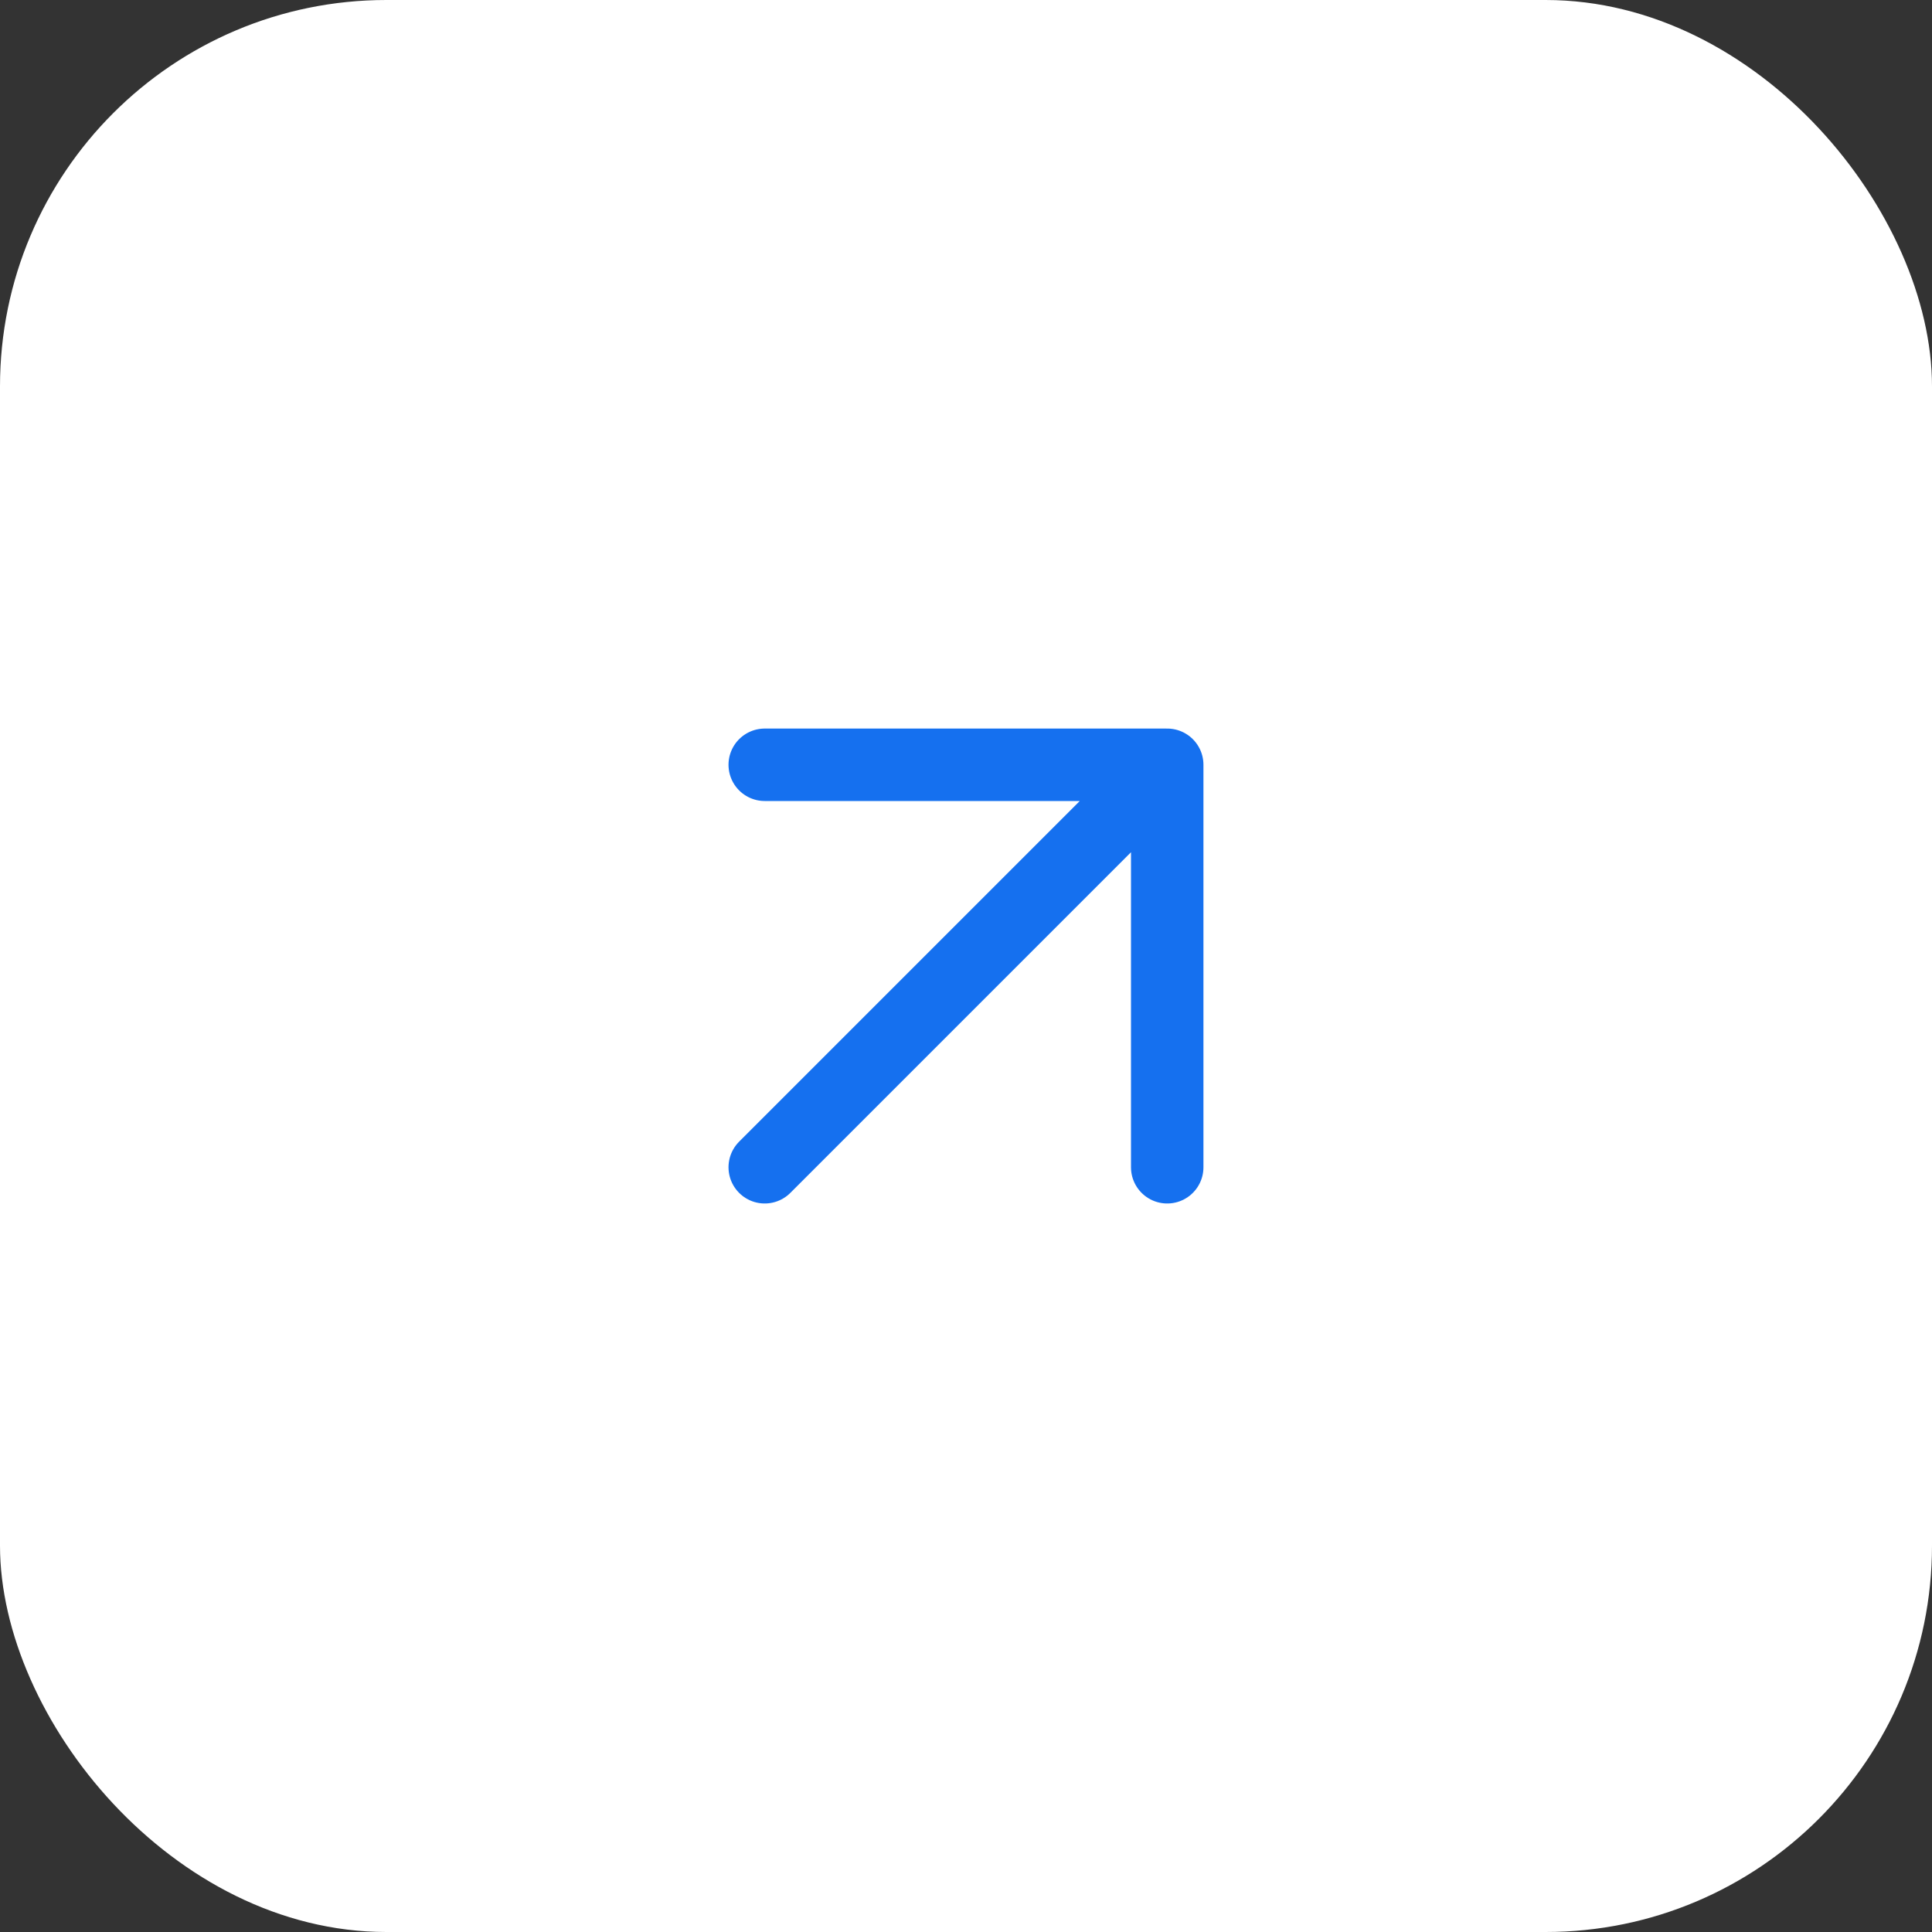
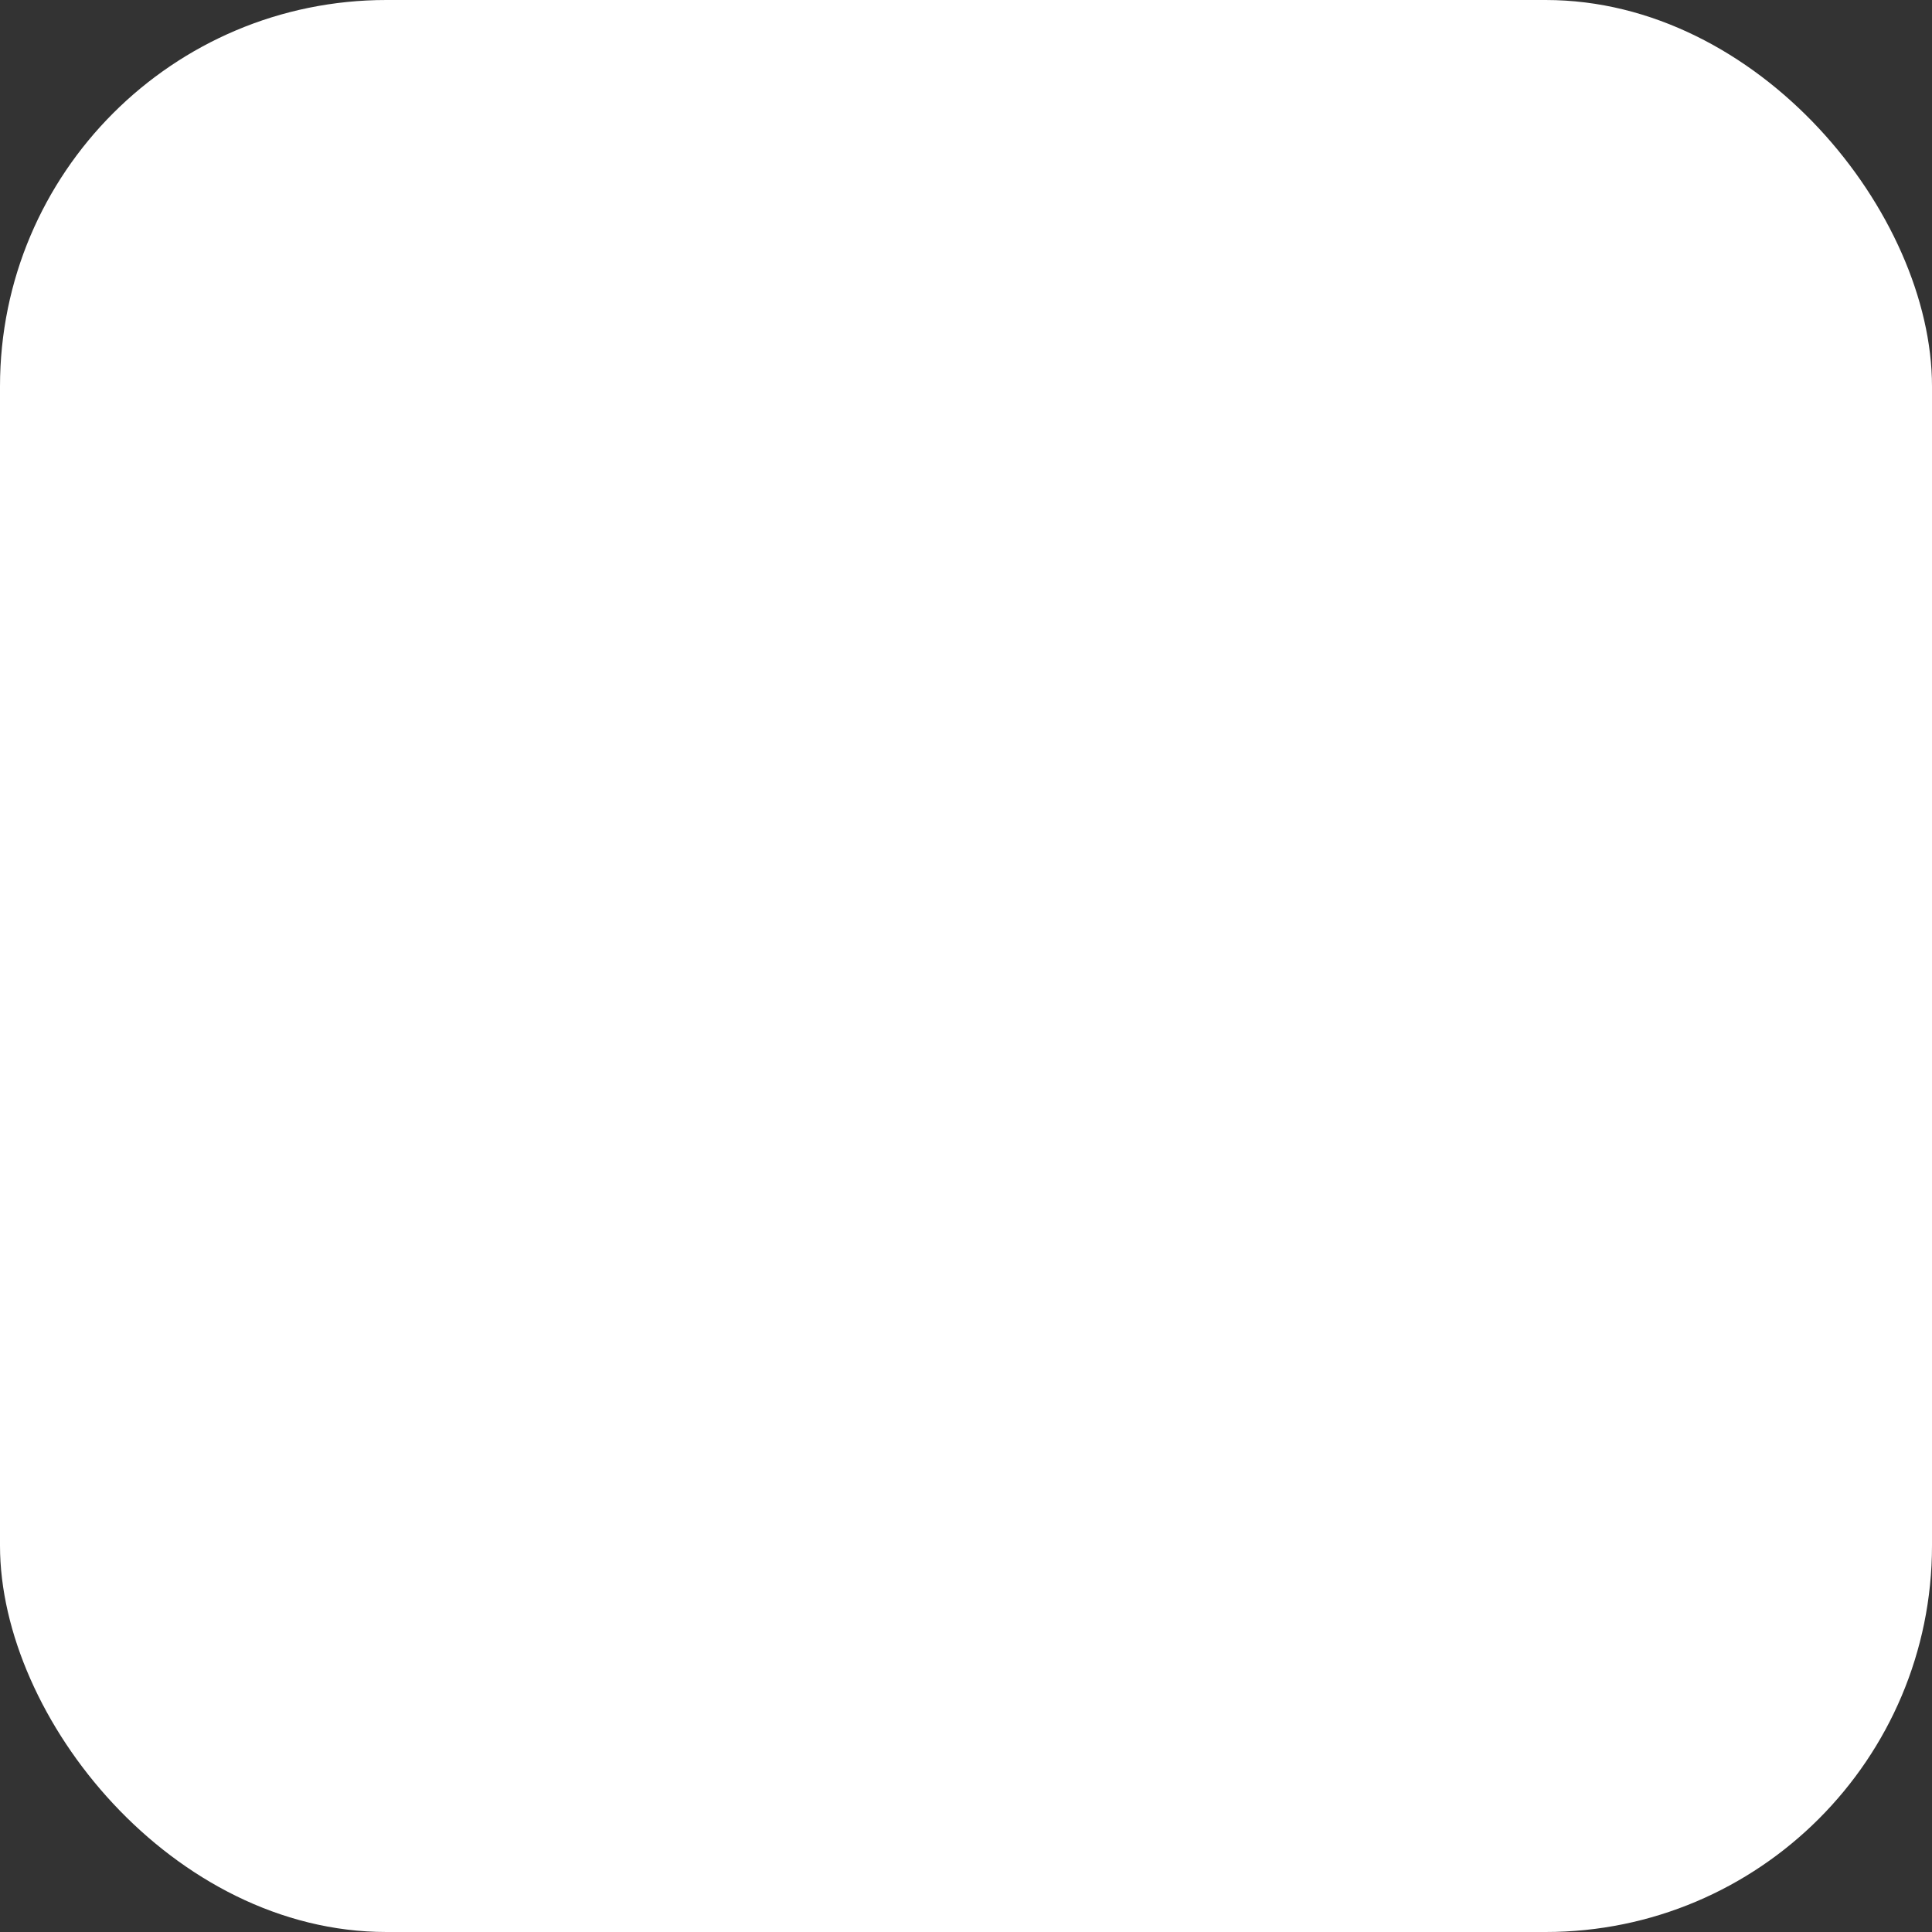
<svg xmlns="http://www.w3.org/2000/svg" width="40" height="40" viewBox="0 0 40 40" fill="none">
  <rect x="0" y="0" width="40" height="40" fill="#333333" stroke="none" />
  <rect width="40" height="40" rx="8" fill="white" />
-   <path d="M15.833 24.167L24.166 15.834M24.166 15.834H15.833M24.166 15.834V24.167" stroke="#1570EF" stroke-width="1.5" stroke-linecap="round" stroke-linejoin="round" />
</svg>